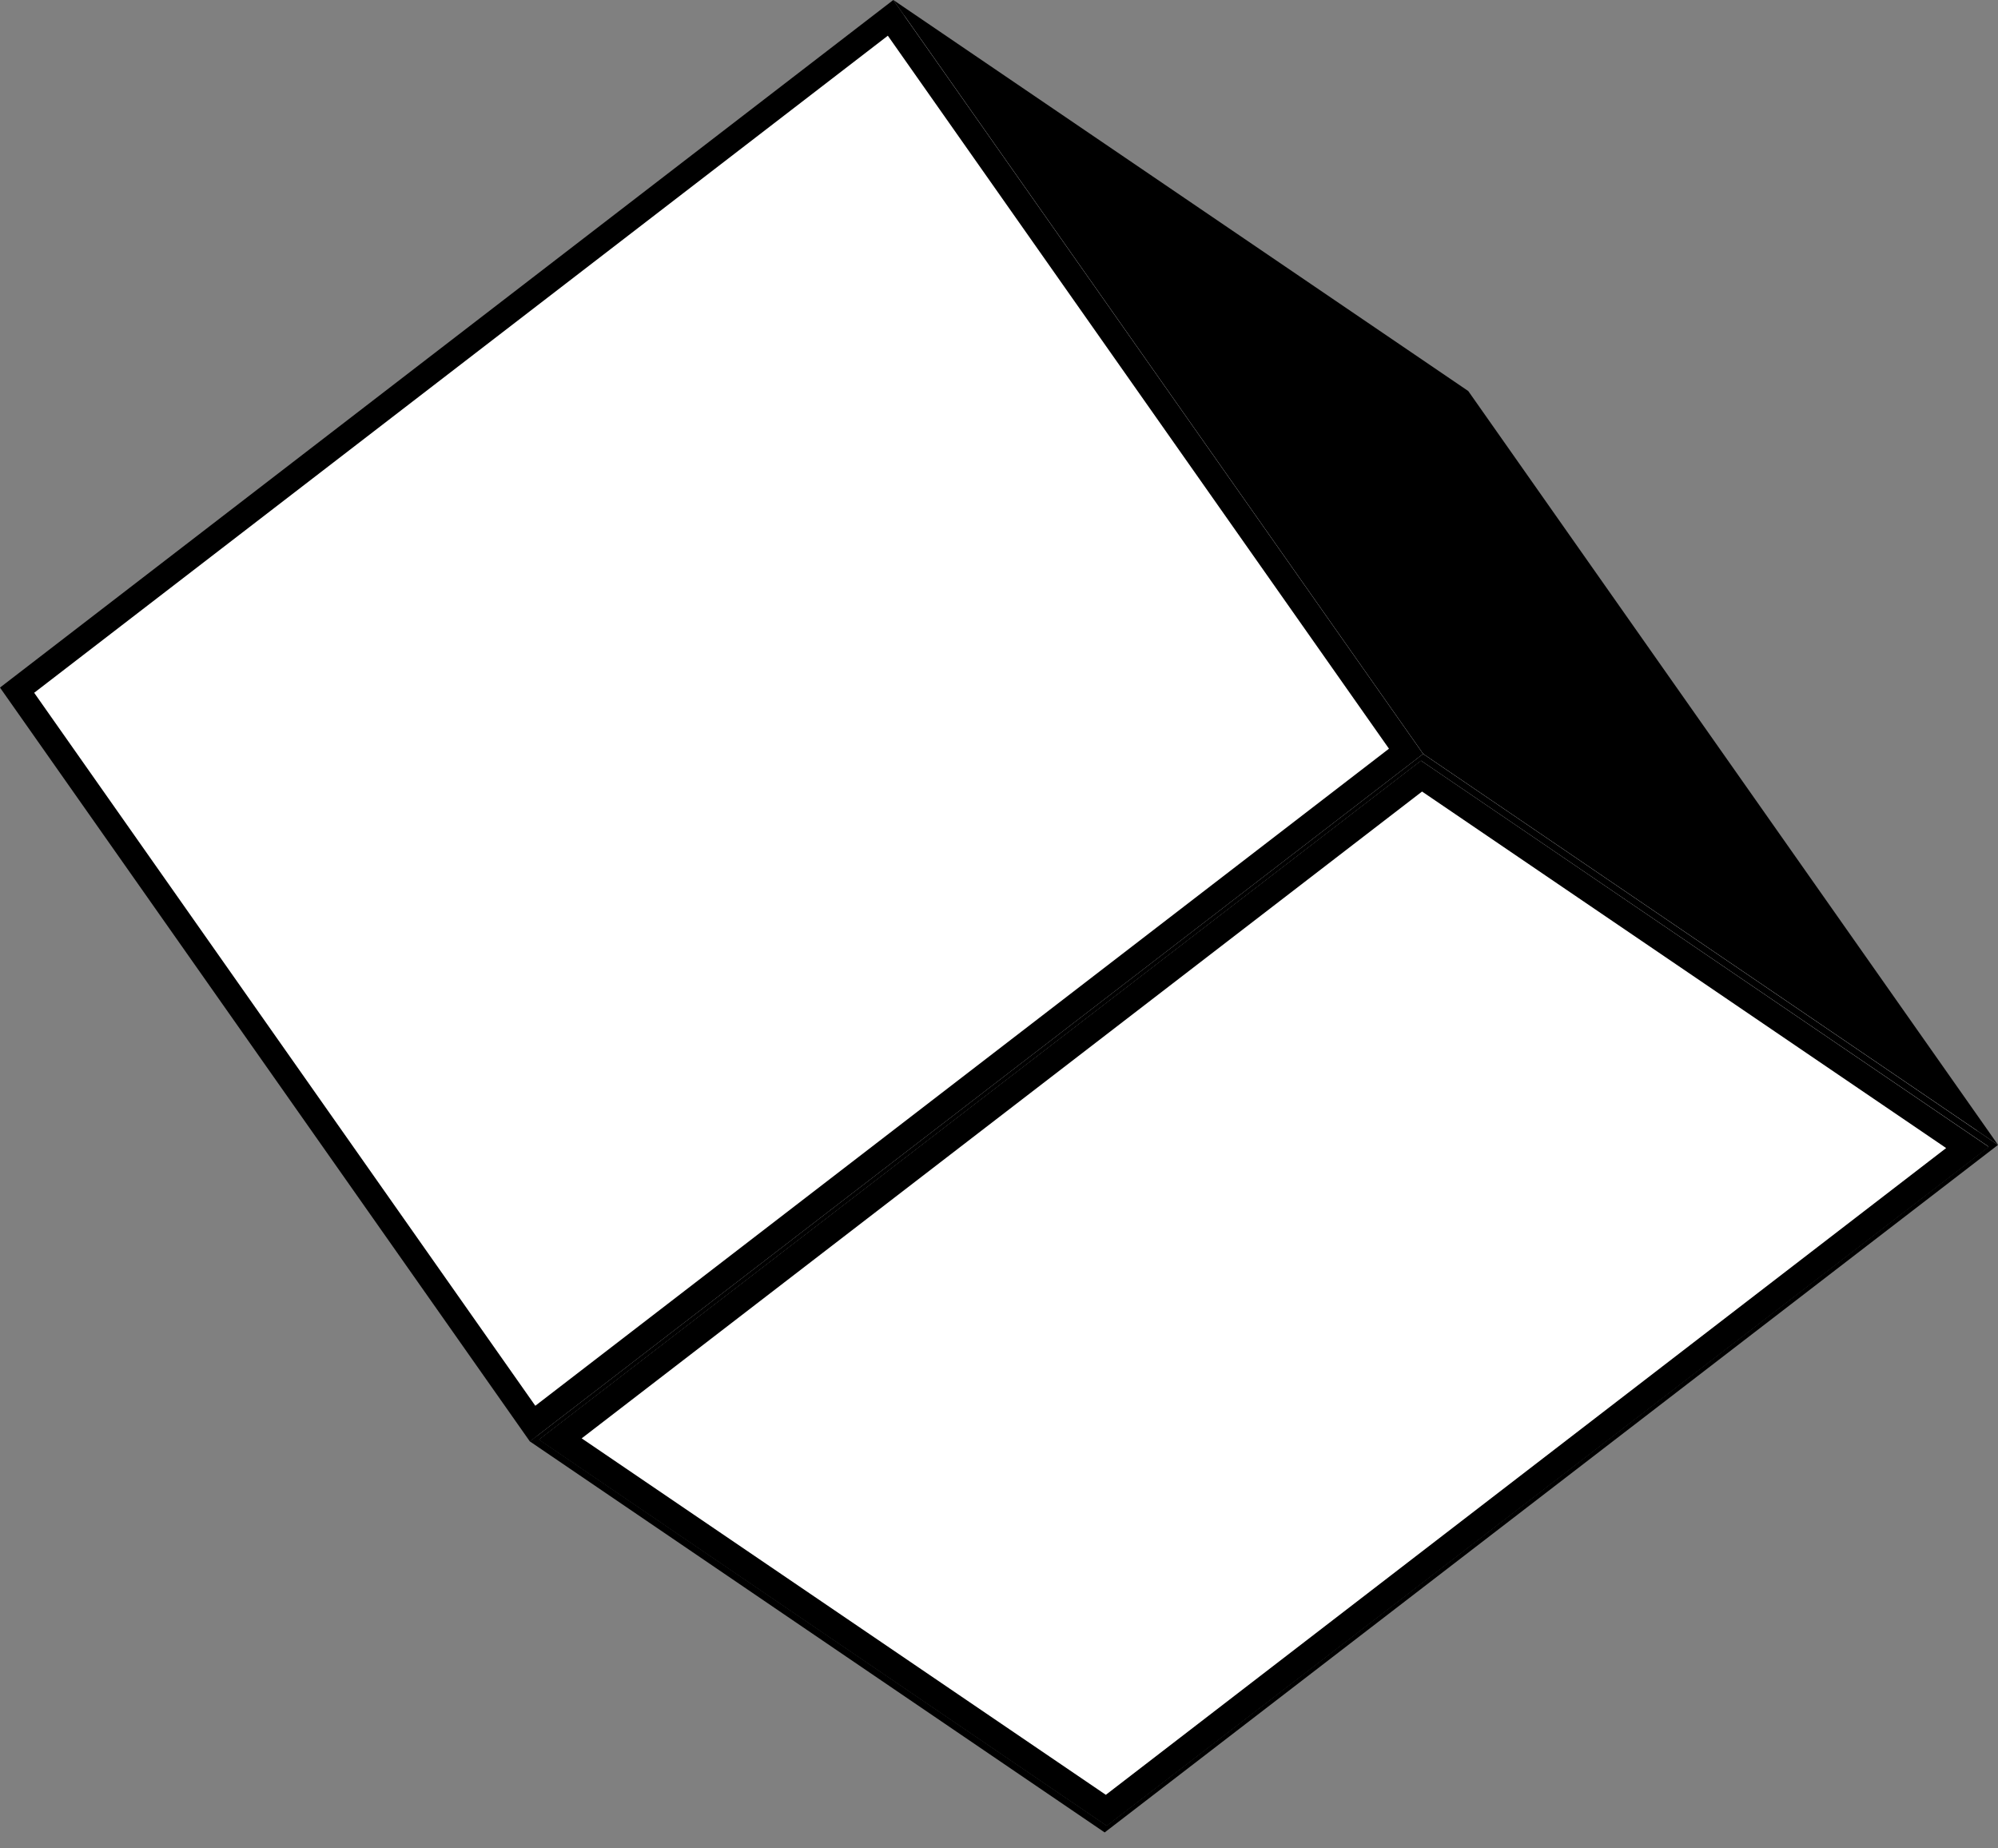
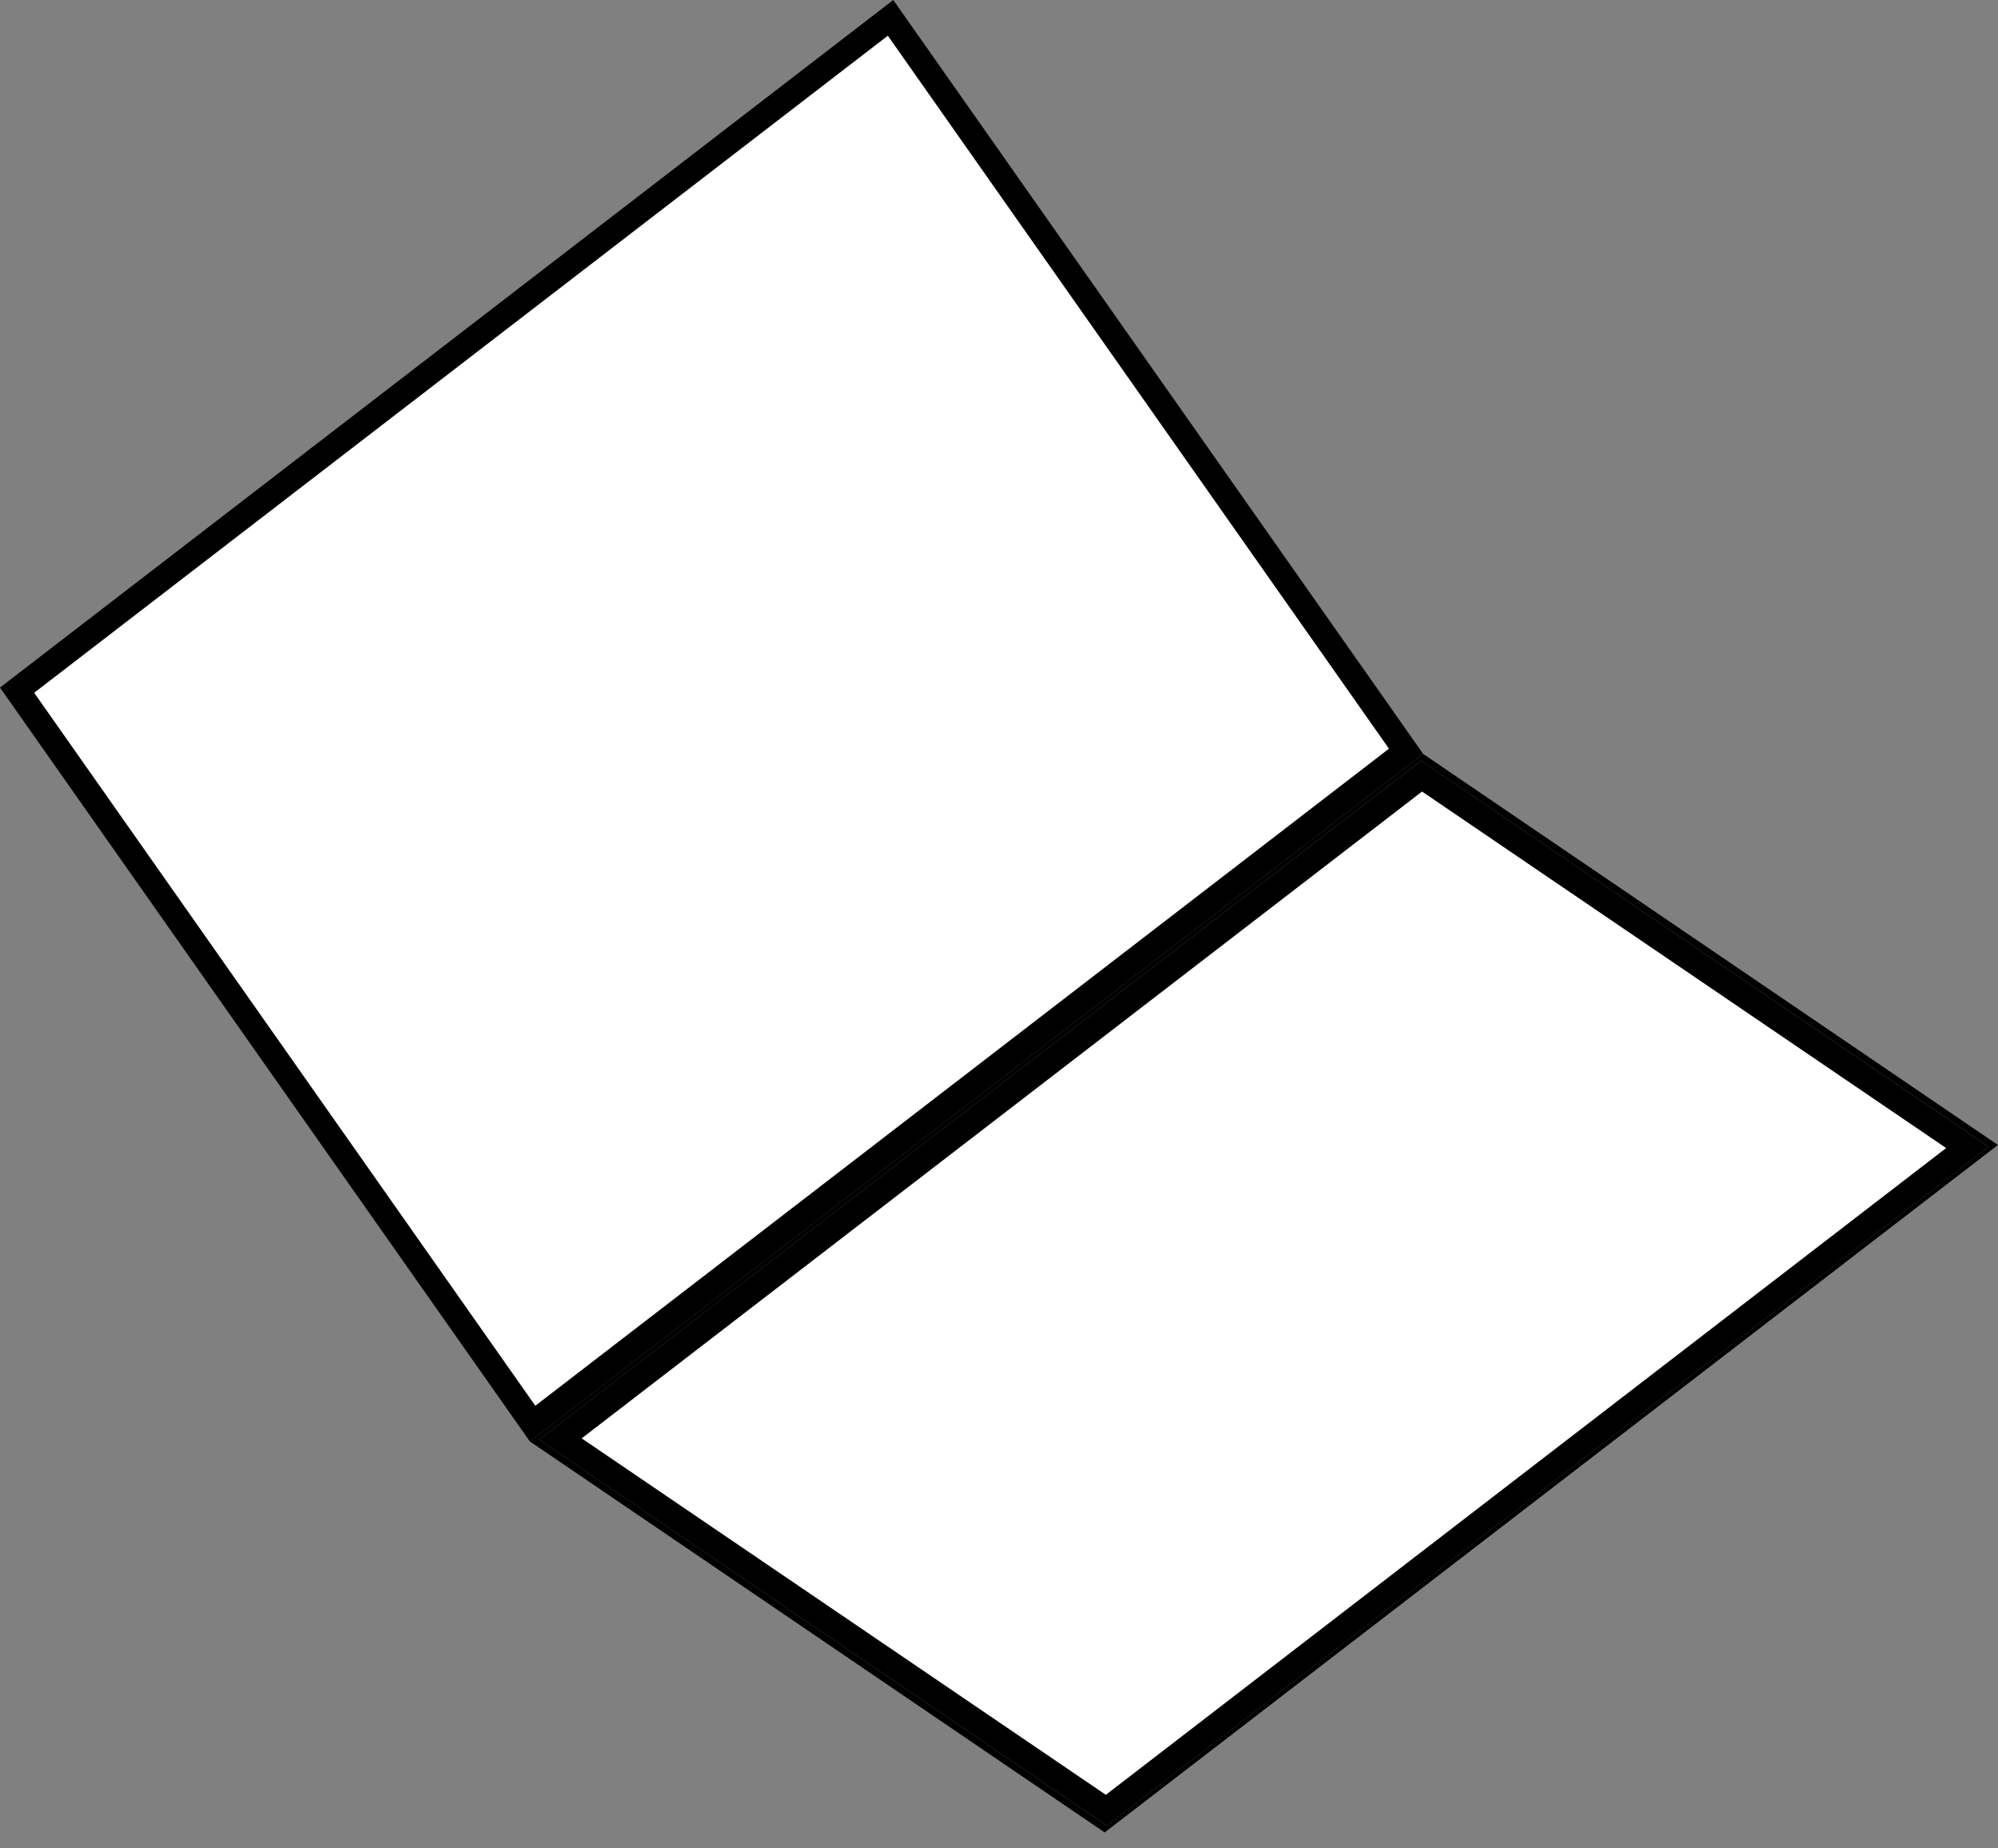
<svg xmlns="http://www.w3.org/2000/svg" width="80" height="74" viewBox="0 0 80 74" fill="none">
  <rect x="0" y="0" width="80" height="74" fill="#808080" stroke="none" />
-   <path d="M79.627 45.912L58.415 15.73L23.098 42.909L44.314 73.089L79.627 45.912Z" fill="black" />
-   <path d="M44.312 73.089L23.096 42.909L0.371 27.452L21.584 57.634L44.312 73.089Z" fill="black" />
-   <path d="M56.901 30.455L35.688 0.272L0.371 27.452L21.584 57.634L56.901 30.455Z" fill="white" />
  <path d="M44.296 72.472L78.776 45.937L56.921 31.072L22.438 57.609L44.296 72.472Z" fill="white" stroke="black" />
-   <path d="M79.626 45.912L58.413 15.729L35.688 0.272L56.901 30.454L79.626 45.912Z" fill="white" />
  <path d="M56.299 30.078L35.658 0.715L0.684 27.631L21.325 56.994L56.299 30.078Z" fill="white" stroke="black" />
-   <path d="M80.002 45.835L58.789 15.655L35.77 -0L56.986 30.182L80.002 45.835Z" fill="black" />
  <path d="M44.231 73.361L79.998 45.838L56.982 30.182L21.215 57.706L44.231 73.361ZM56.901 30.455L79.629 45.909L44.312 73.089L21.587 57.634L56.901 30.455" fill="black" />
</svg>